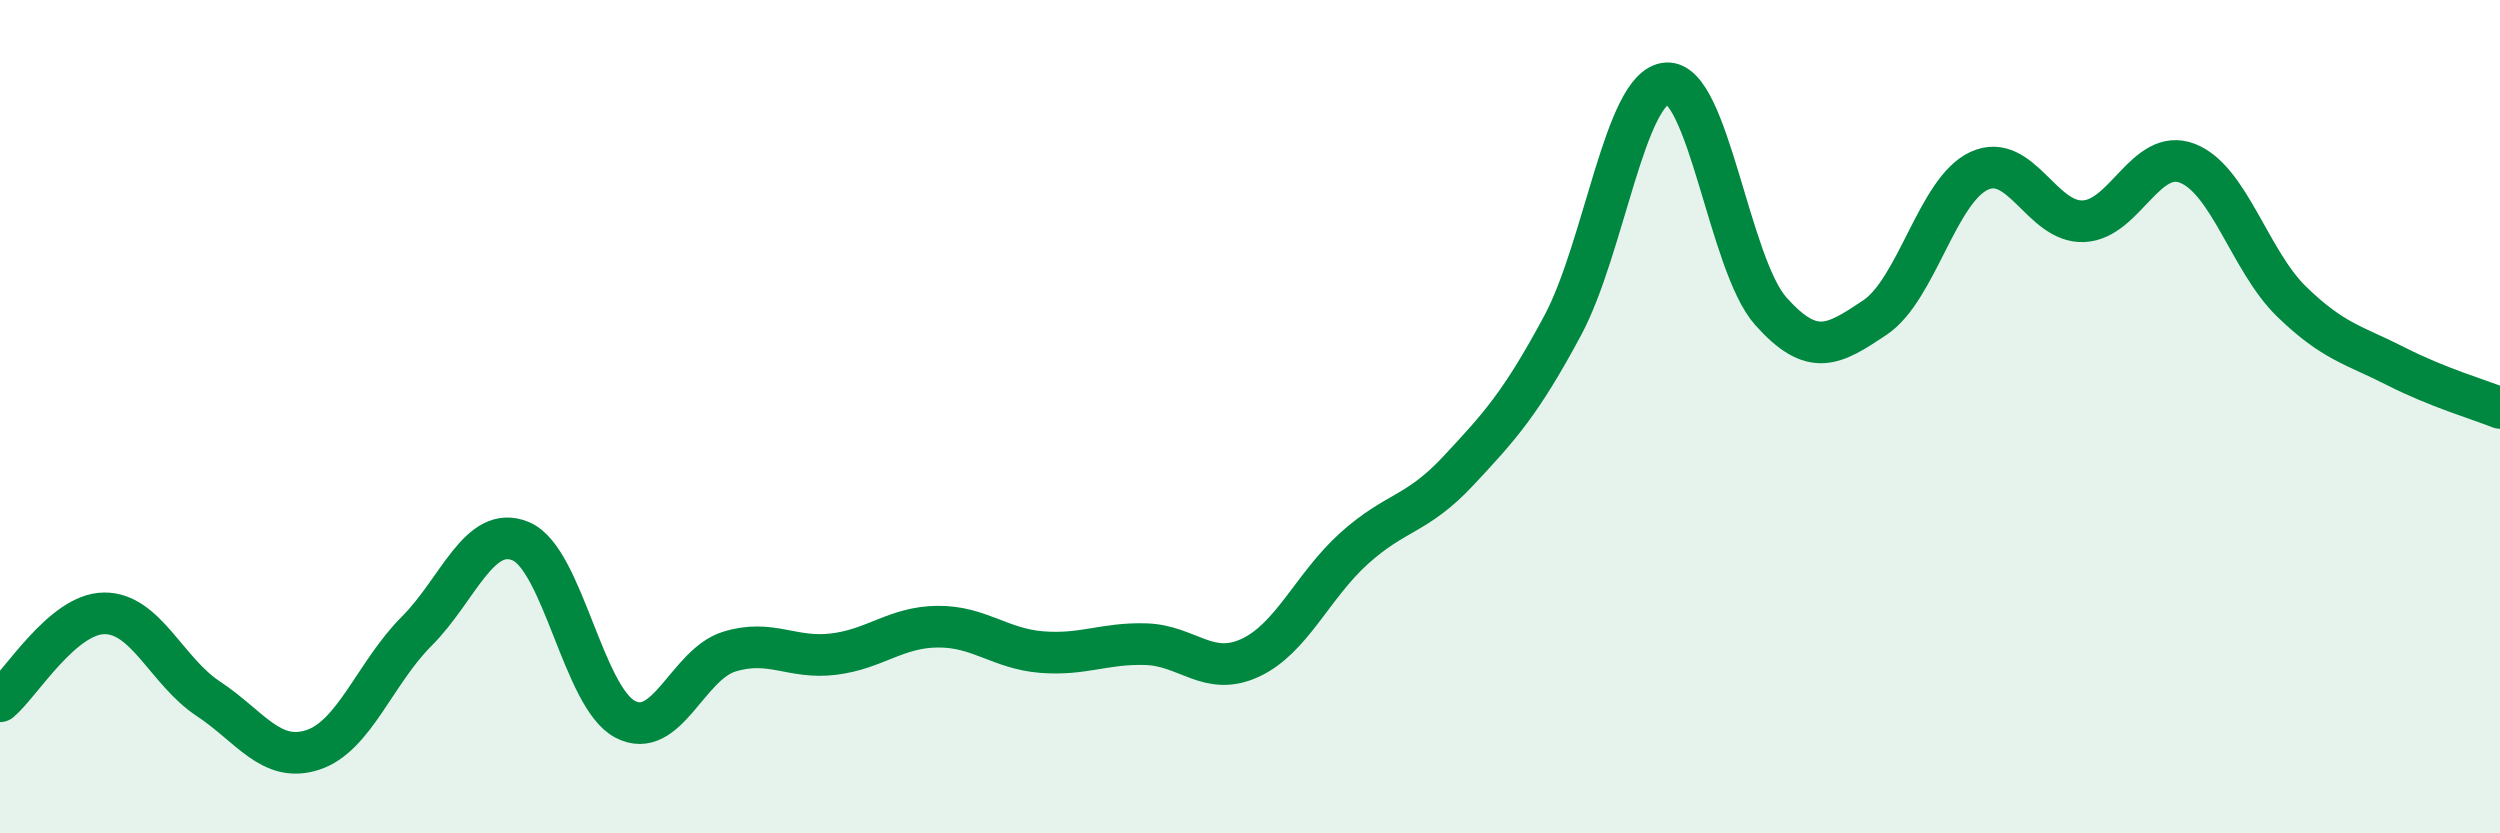
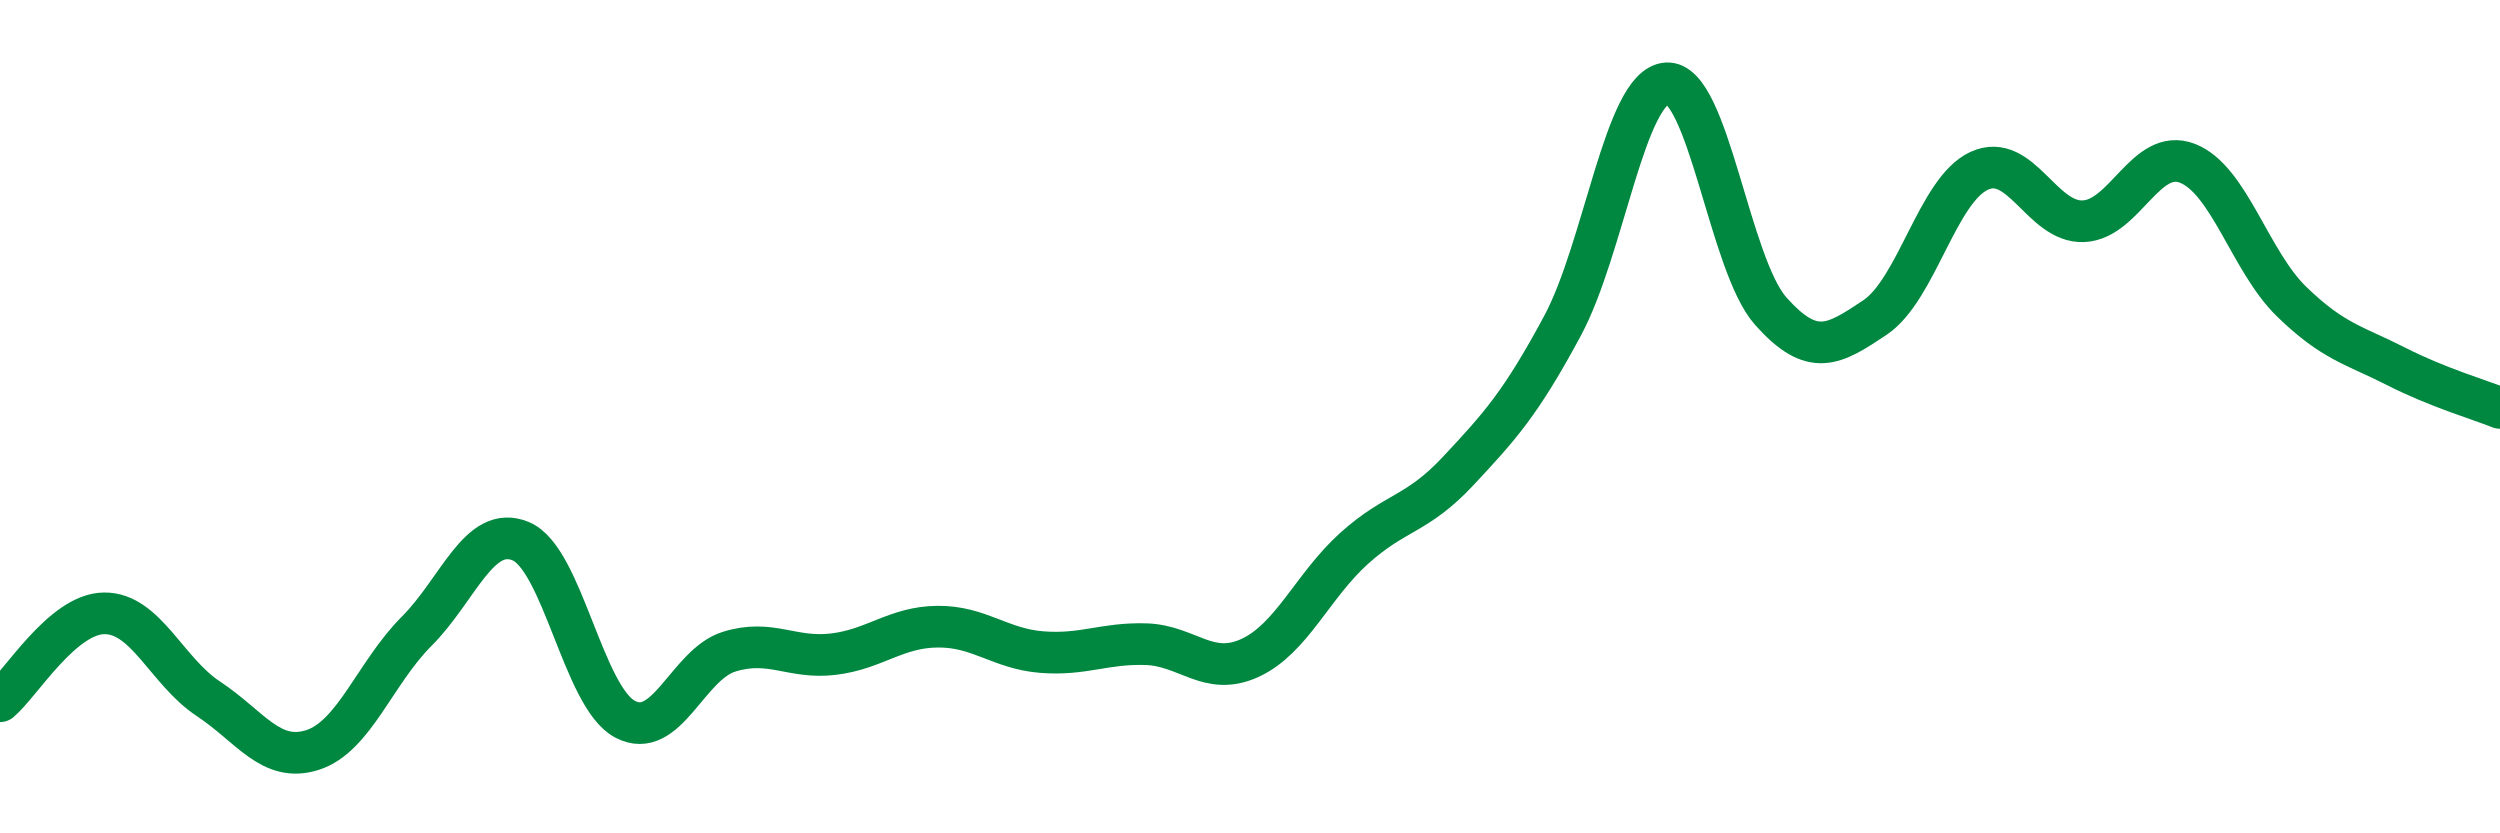
<svg xmlns="http://www.w3.org/2000/svg" width="60" height="20" viewBox="0 0 60 20">
-   <path d="M 0,16.83 C 0.5,16.41 1.5,14.73 2.5,14.72 C 3.5,14.71 4,16.11 5,16.77 C 6,17.43 6.5,18.32 7.5,18 C 8.5,17.68 9,16.15 10,15.15 C 11,14.15 11.5,12.57 12.5,12.99 C 13.5,13.41 14,16.73 15,17.26 C 16,17.79 16.5,15.95 17.5,15.64 C 18.5,15.33 19,15.82 20,15.7 C 21,15.58 21.5,15.05 22.5,15.04 C 23.5,15.03 24,15.57 25,15.65 C 26,15.73 26.5,15.43 27.5,15.46 C 28.5,15.49 29,16.25 30,15.79 C 31,15.33 31.5,14.06 32.5,13.16 C 33.5,12.26 34,12.37 35,11.3 C 36,10.23 36.5,9.68 37.5,7.82 C 38.5,5.96 39,2.07 40,2 C 41,1.93 41.5,6.35 42.5,7.47 C 43.5,8.59 44,8.29 45,7.62 C 46,6.95 46.5,4.56 47.5,4.1 C 48.5,3.64 49,5.35 50,5.31 C 51,5.27 51.5,3.53 52.5,3.92 C 53.5,4.31 54,6.27 55,7.24 C 56,8.21 56.5,8.28 57.5,8.79 C 58.5,9.3 59.5,9.59 60,9.79L60 20L0 20Z" fill="#008740" opacity="0.1" stroke-linecap="round" stroke-linejoin="round" />
  <path d="M 0,16.83 C 0.5,16.41 1.5,14.73 2.5,14.72 C 3.5,14.71 4,16.11 5,16.77 C 6,17.43 6.5,18.32 7.5,18 C 8.5,17.68 9,16.15 10,15.15 C 11,14.15 11.5,12.57 12.5,12.99 C 13.5,13.41 14,16.73 15,17.26 C 16,17.79 16.5,15.95 17.5,15.64 C 18.5,15.33 19,15.82 20,15.7 C 21,15.58 21.5,15.05 22.5,15.04 C 23.5,15.03 24,15.57 25,15.65 C 26,15.73 26.5,15.43 27.5,15.46 C 28.5,15.49 29,16.25 30,15.79 C 31,15.33 31.5,14.06 32.5,13.16 C 33.5,12.26 34,12.37 35,11.3 C 36,10.23 36.5,9.68 37.5,7.82 C 38.5,5.96 39,2.07 40,2 C 41,1.93 41.5,6.35 42.5,7.47 C 43.5,8.59 44,8.29 45,7.62 C 46,6.95 46.5,4.56 47.5,4.1 C 48.5,3.64 49,5.35 50,5.31 C 51,5.27 51.5,3.53 52.5,3.92 C 53.5,4.31 54,6.27 55,7.24 C 56,8.21 56.5,8.28 57.5,8.79 C 58.5,9.3 59.5,9.59 60,9.79" stroke="#008740" stroke-width="1" fill="none" stroke-linecap="round" stroke-linejoin="round" />
</svg>